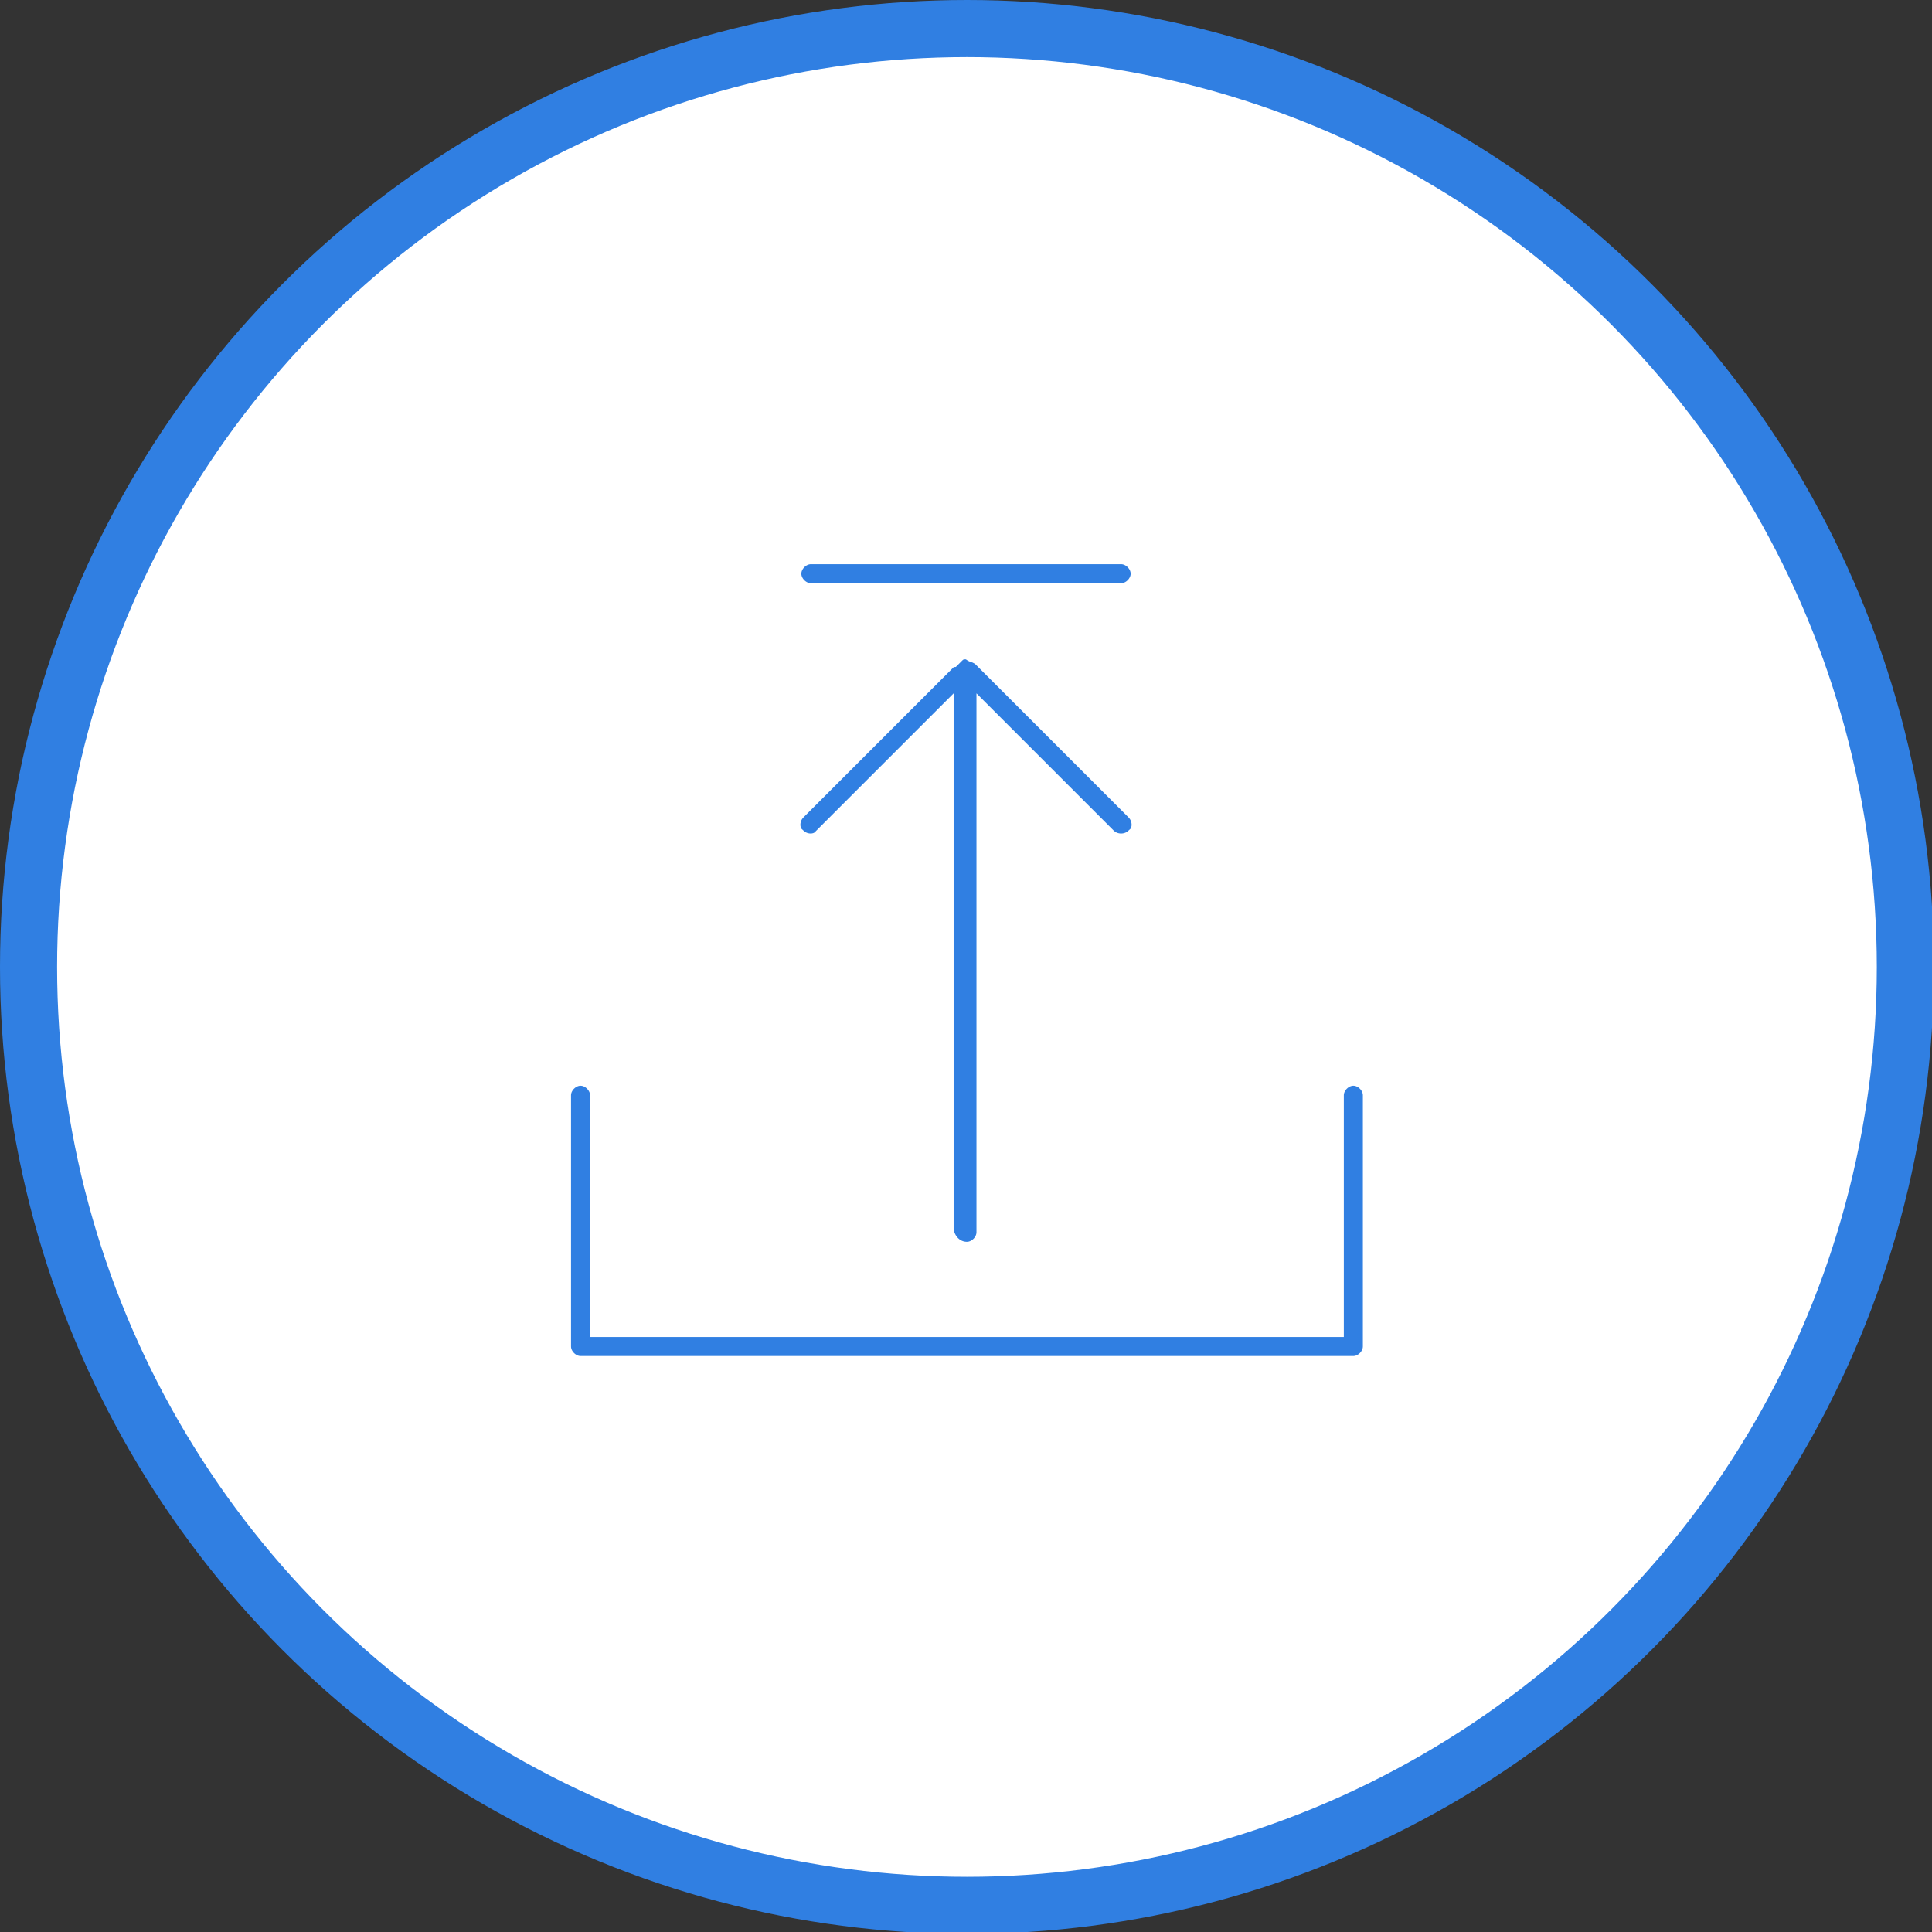
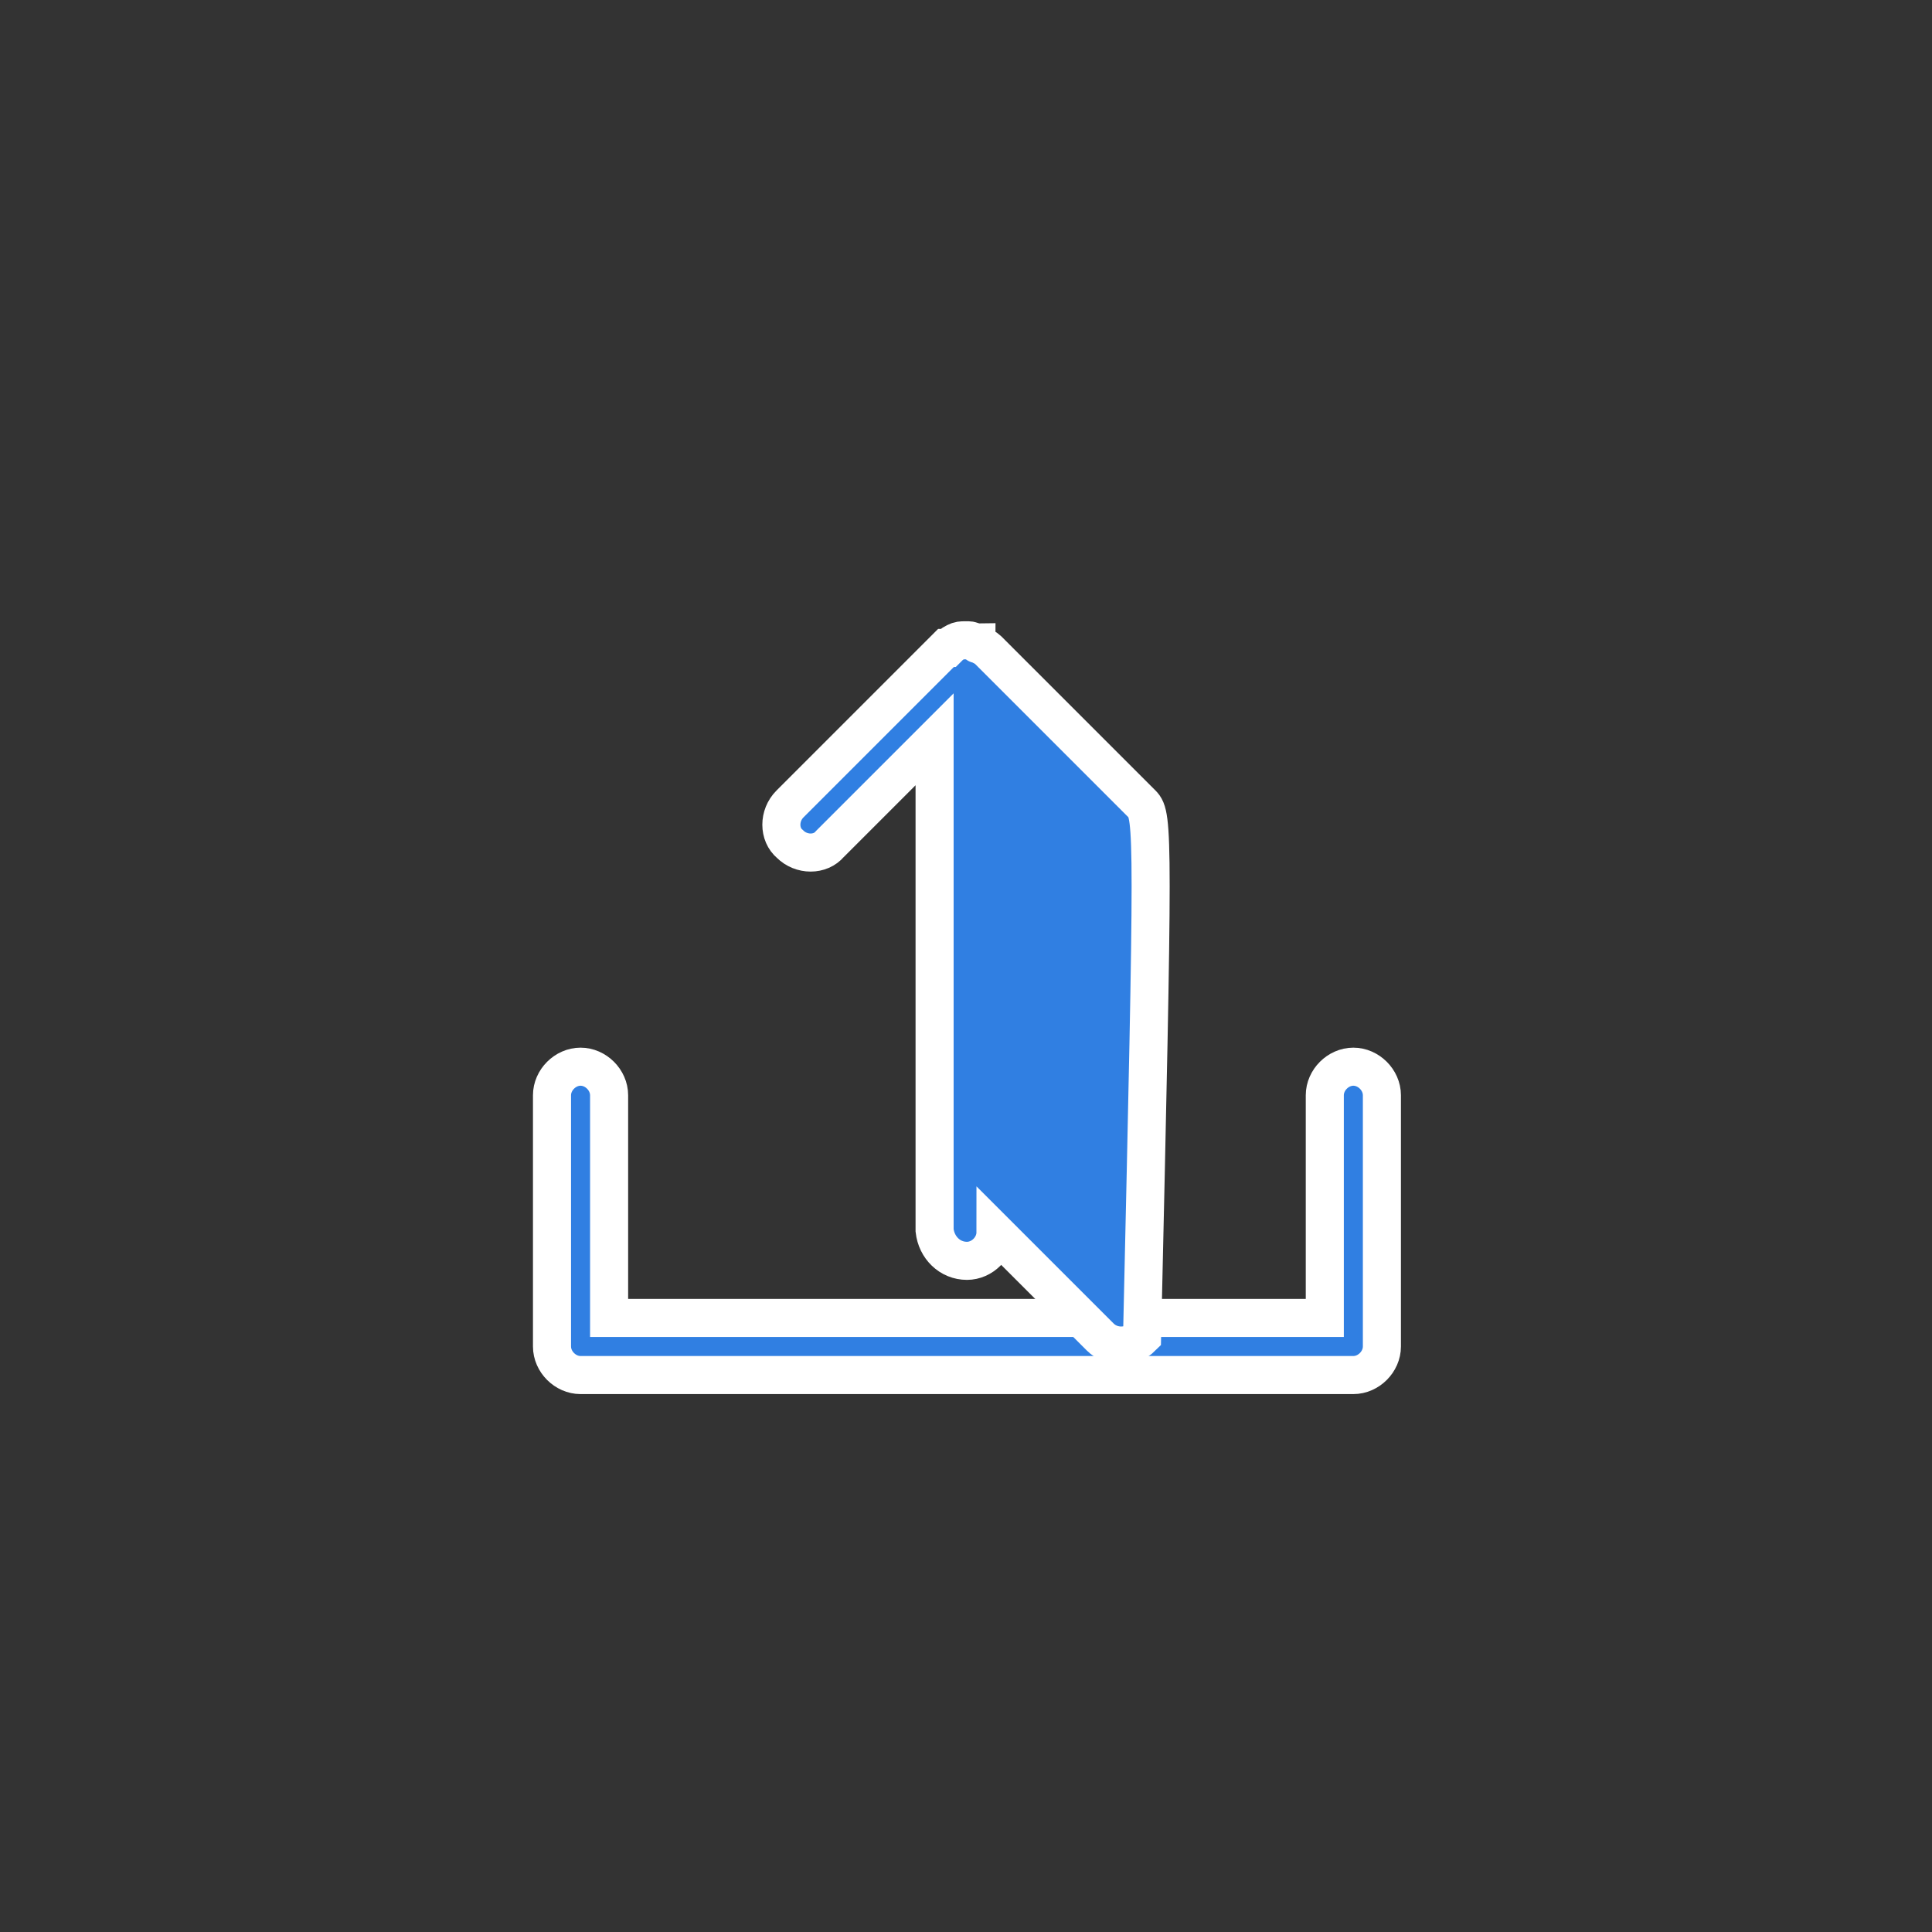
<svg xmlns="http://www.w3.org/2000/svg" version="1.1" id="Layer_1" x="0px" y="0px" viewBox="0 0 101.5 101.5" style="enable-background:new 0 0 101.5 101.5;" xml:space="preserve">
  <rect x="0" y="0" width="101.5" height="101.5" fill="#333333" stroke="none" />
  <style type="text/css">
	.st0{fill:#FFFFFF;}
	.st1{fill:none;stroke:#307FE2;stroke-width:3;}
	.st2{fill:#307FE2;stroke:#FFFFFF;stroke-width:2;}
</style>
  <g id="Group_367" transform="translate(-7285.892 -3128.953)">
    <g id="Ellipse_188" transform="translate(7285.892 3128.953)">
-       <circle class="st0" cx="50.8" cy="50.8" r="50" />
-       <circle class="st1" cx="50.8" cy="50.8" r="49.3" />
-     </g>
+       </g>
    <g id="np_updates_3540465_000000" transform="translate(7338.392 3180.793)">
      <path id="Path_386" class="st2" d="M18.6,4.2c-0.8,0-1.5,0.7-1.5,1.5c0,0,0,0,0,0v11.7h-37.6V5.7c0-0.8-0.7-1.5-1.5-1.5    c-0.8,0-1.5,0.7-1.5,1.5v13.2c0,0.8,0.7,1.5,1.5,1.5c0,0,0,0,0,0h40.6c0.8,0,1.5-0.7,1.5-1.5c0,0,0,0,0,0V5.7    C20.1,4.9,19.4,4.2,18.6,4.2z" />
-       <path id="Path_387" class="st2" d="M-1.7,14.4c0.8,0,1.5-0.7,1.5-1.5c0,0,0,0,0,0V-13l5.5,5.5c0.6,0.6,1.6,0.6,2.2,0    C8.1-8,8.1-9,7.5-9.6l-8.1-8.1c-0.1-0.1-0.3-0.2-0.5-0.3c-0.1,0-0.1,0-0.1-0.1c-0.1,0-0.3-0.1-0.4-0.1c-0.1,0-0.1,0-0.2,0    c-0.2,0-0.3,0-0.5,0.1c0,0,0,0,0,0h0c-0.2,0.1-0.3,0.2-0.4,0.3c0,0,0,0-0.1,0L-11-9.6C-11.6-9-11.6-8-11-7.5c0,0,0,0,0,0    c0.6,0.6,1.6,0.6,2.1,0c0,0,0,0,0,0l5.5-5.5l0,25.8C-3.3,13.7-2.6,14.4-1.7,14.4z" />
-       <path id="Path_388" class="st2" d="M6.4-23.2H-9.9c-0.8,0-1.5,0.7-1.5,1.5s0.7,1.5,1.5,1.5H6.4c0.8,0,1.5-0.7,1.5-1.5    S7.2-23.2,6.4-23.2L6.4-23.2z" />
+       <path id="Path_387" class="st2" d="M-1.7,14.4c0.8,0,1.5-0.7,1.5-1.5c0,0,0,0,0,0l5.5,5.5c0.6,0.6,1.6,0.6,2.2,0    C8.1-8,8.1-9,7.5-9.6l-8.1-8.1c-0.1-0.1-0.3-0.2-0.5-0.3c-0.1,0-0.1,0-0.1-0.1c-0.1,0-0.3-0.1-0.4-0.1c-0.1,0-0.1,0-0.2,0    c-0.2,0-0.3,0-0.5,0.1c0,0,0,0,0,0h0c-0.2,0.1-0.3,0.2-0.4,0.3c0,0,0,0-0.1,0L-11-9.6C-11.6-9-11.6-8-11-7.5c0,0,0,0,0,0    c0.6,0.6,1.6,0.6,2.1,0c0,0,0,0,0,0l5.5-5.5l0,25.8C-3.3,13.7-2.6,14.4-1.7,14.4z" />
    </g>
  </g>
</svg>